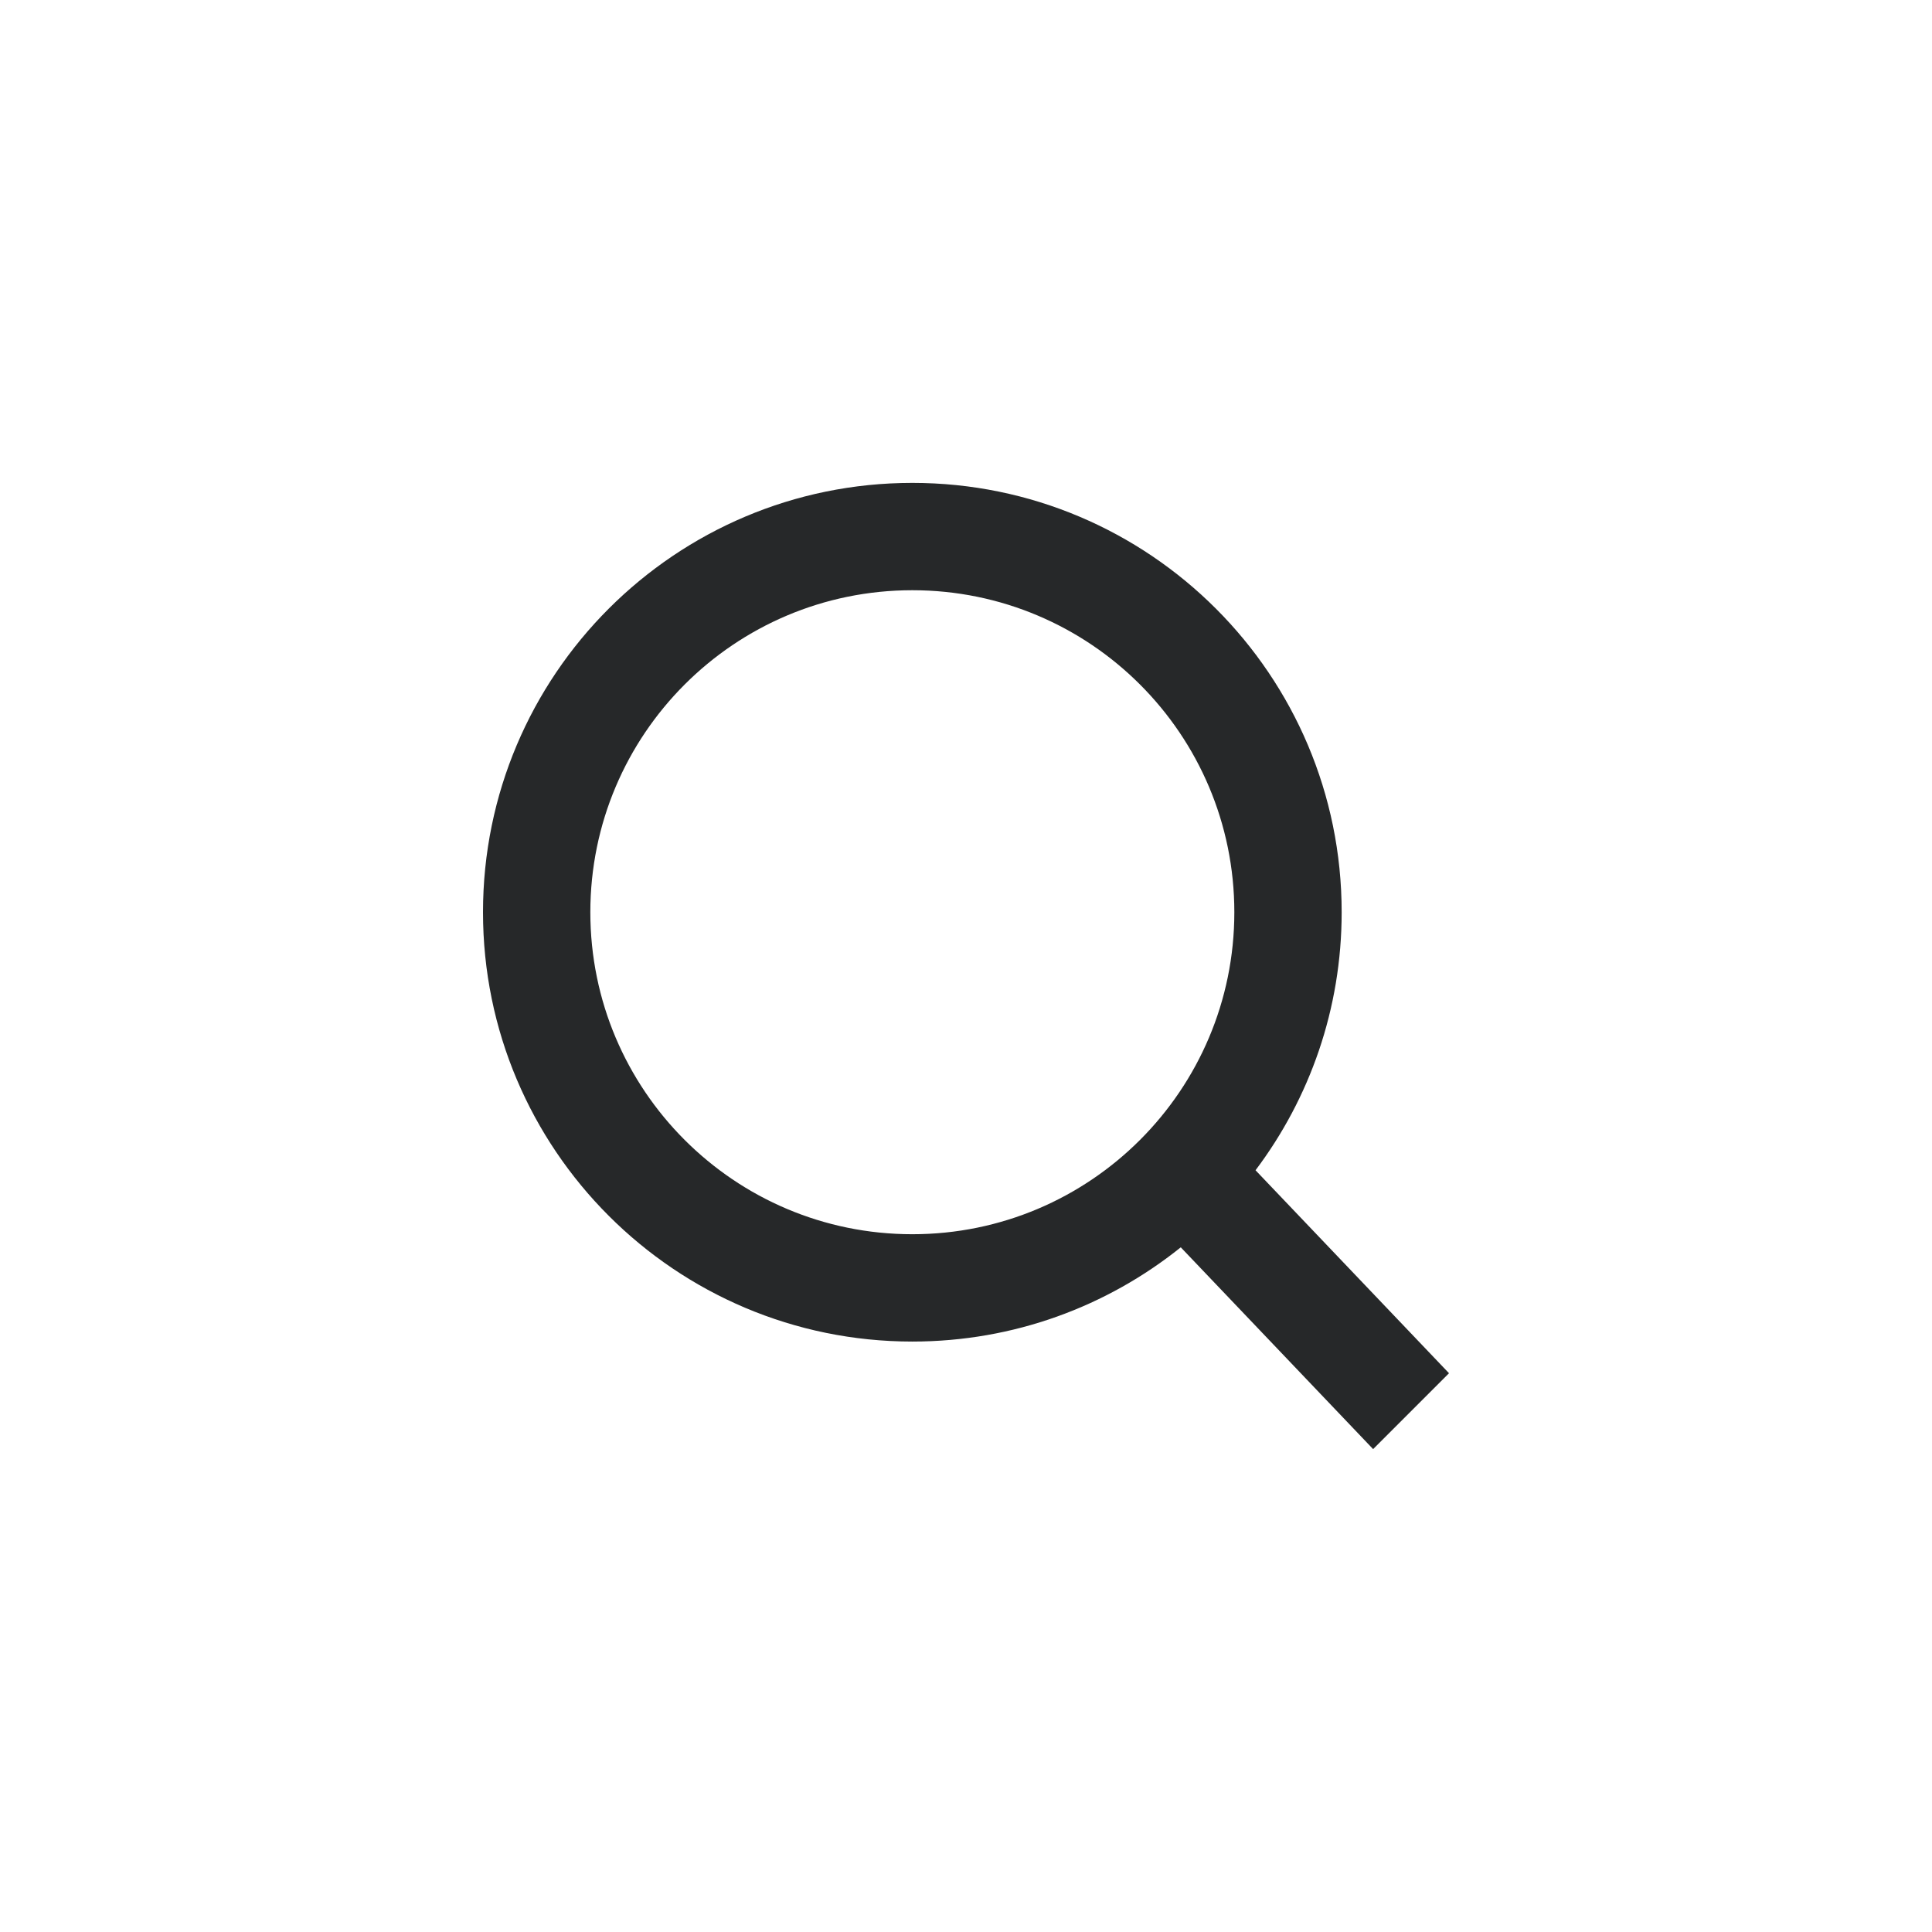
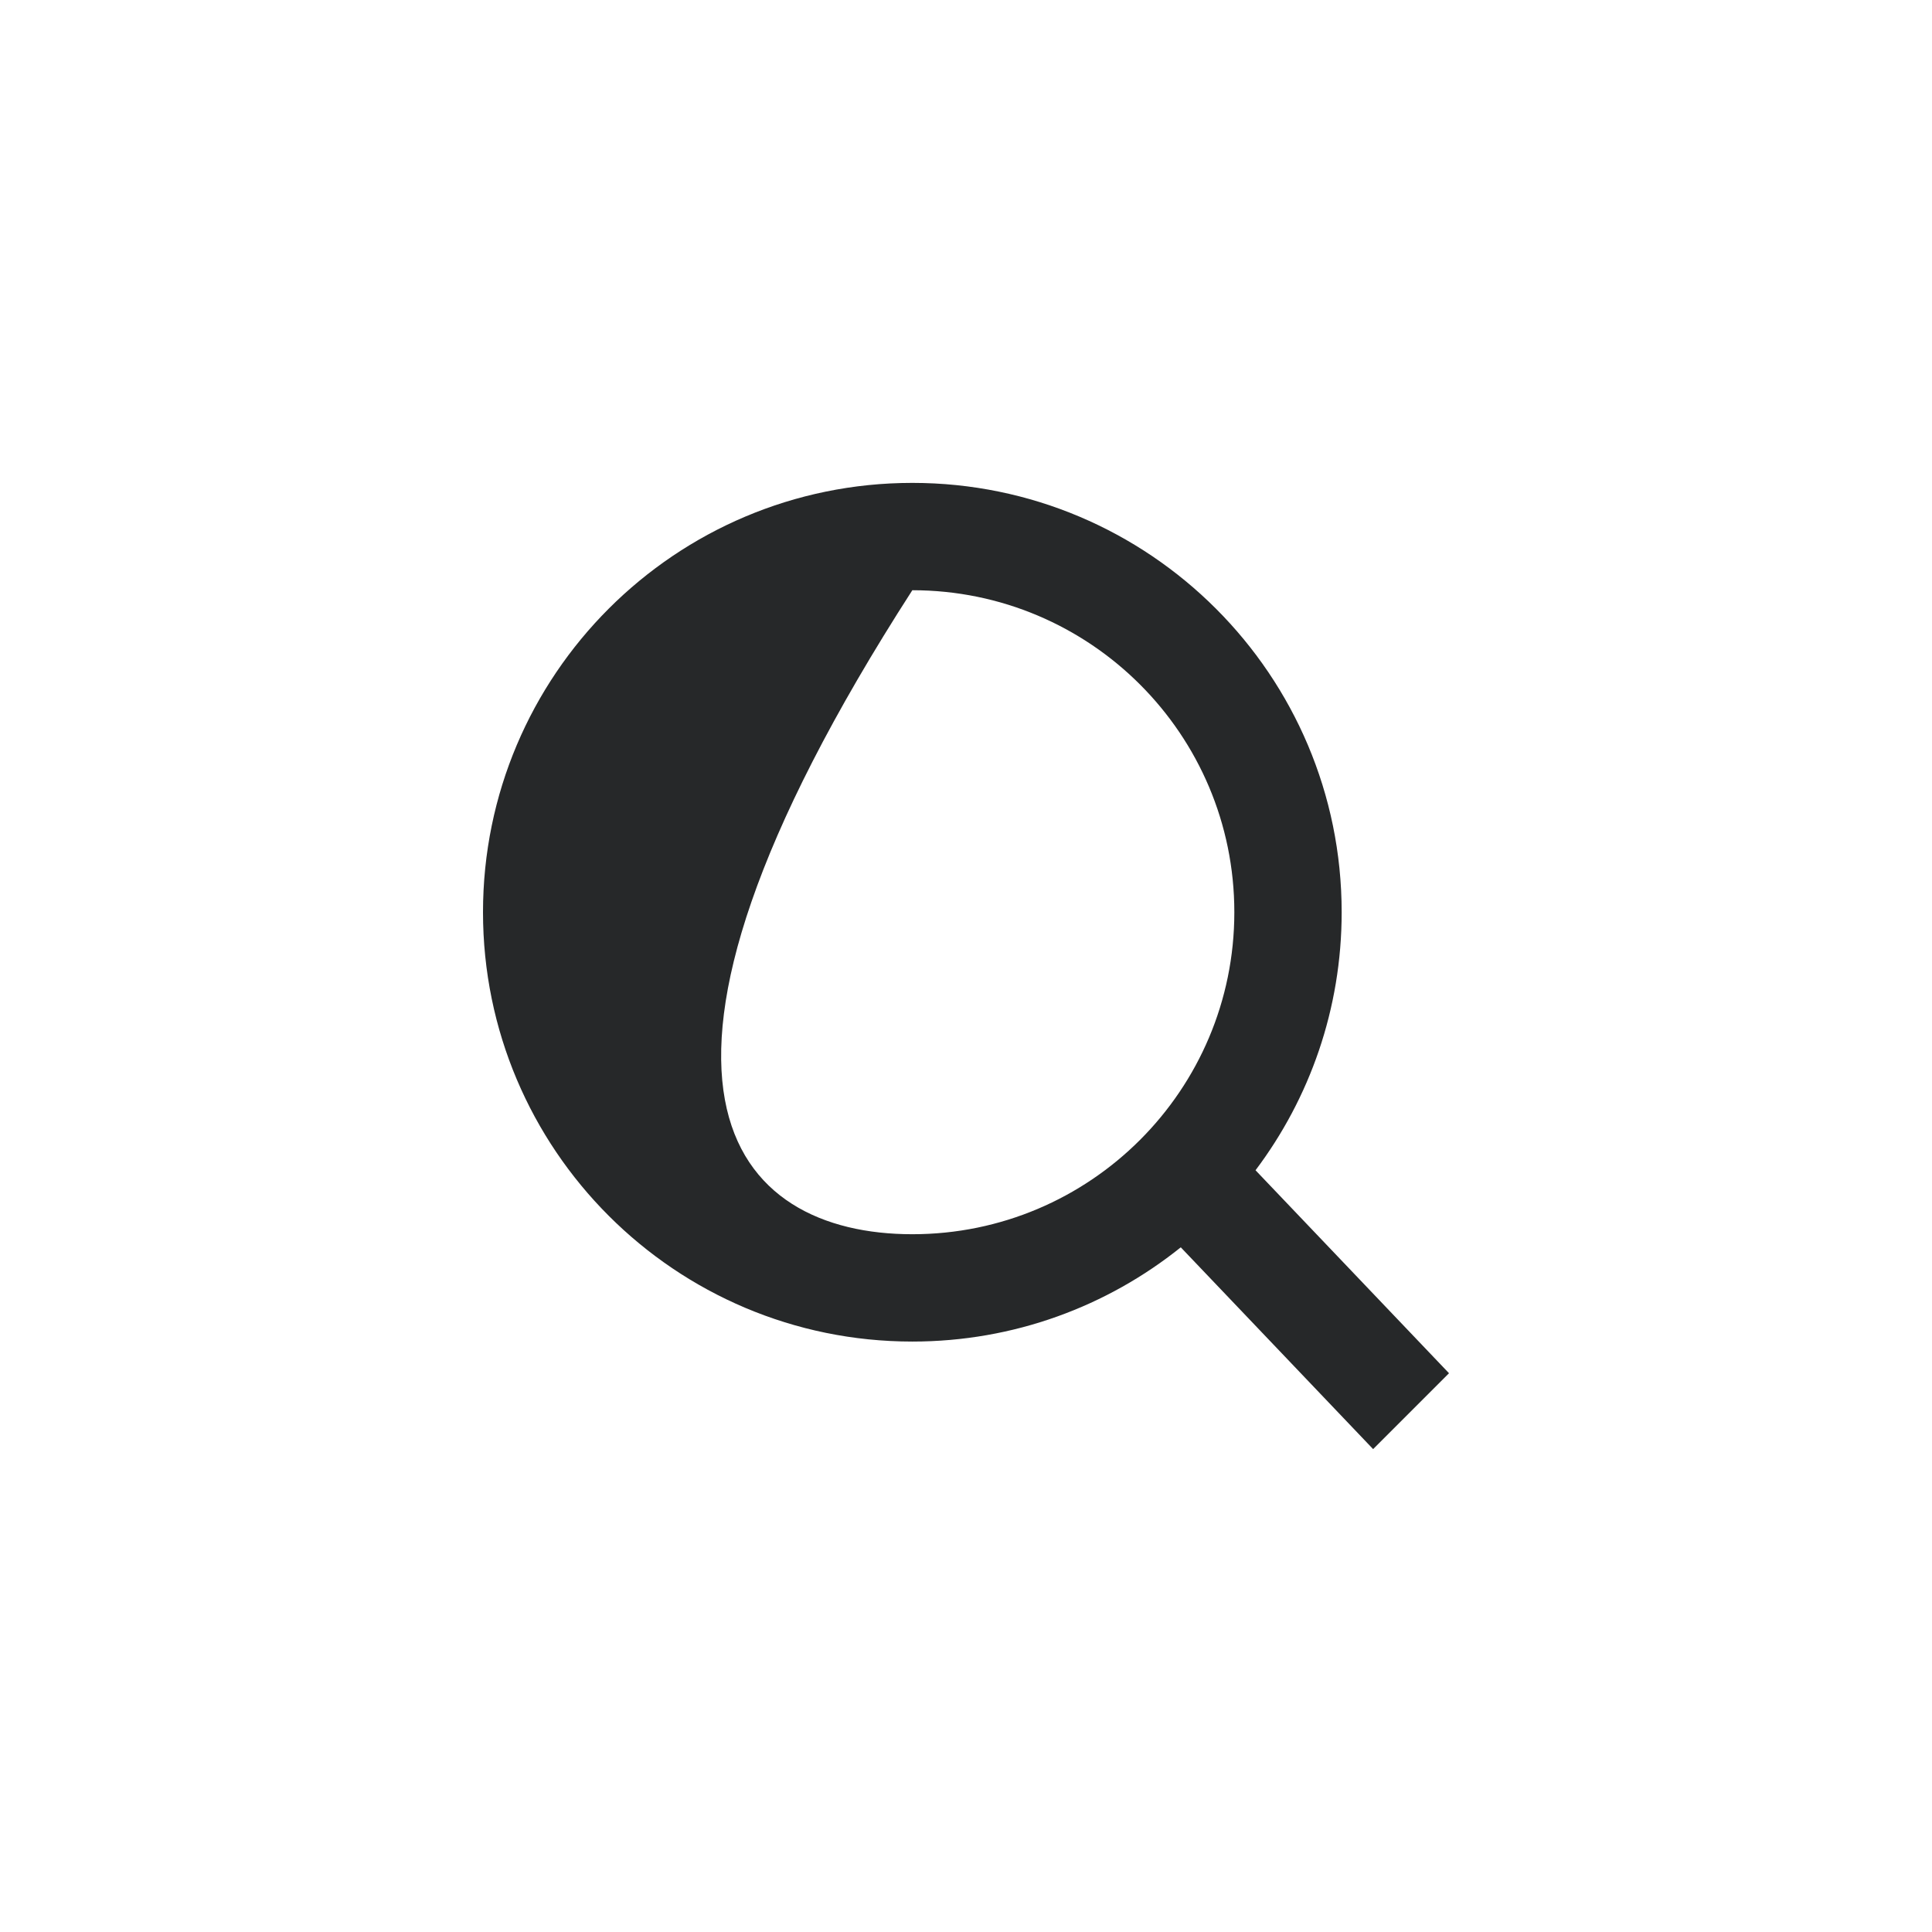
<svg xmlns="http://www.w3.org/2000/svg" width="36" height="36" viewBox="0 0 36 36" fill="none">
-   <path fill-rule="evenodd" clip-rule="evenodd" d="M17 24.998C18.893 24.998 20.632 24.341 22.002 23.242L25.586 27.002L27 25.588L23.395 21.806C24.403 20.467 25 18.802 25 16.998C25 12.58 21.418 8.998 17 8.998C12.582 8.998 9 12.58 9 16.998C9 21.416 12.582 24.998 17 24.998ZM17 22.998C20.314 22.998 23 20.312 23 16.998C23 13.684 20.314 10.998 17 10.998C13.686 10.998 11 13.684 11 16.998C11 20.312 13.686 22.998 17 22.998Z" fill="#262829" />
+   <path fill-rule="evenodd" clip-rule="evenodd" d="M17 24.998C18.893 24.998 20.632 24.341 22.002 23.242L25.586 27.002L27 25.588L23.395 21.806C24.403 20.467 25 18.802 25 16.998C25 12.58 21.418 8.998 17 8.998C12.582 8.998 9 12.58 9 16.998C9 21.416 12.582 24.998 17 24.998ZM17 22.998C20.314 22.998 23 20.312 23 16.998C23 13.684 20.314 10.998 17 10.998C11 20.312 13.686 22.998 17 22.998Z" fill="#262829" />
</svg>